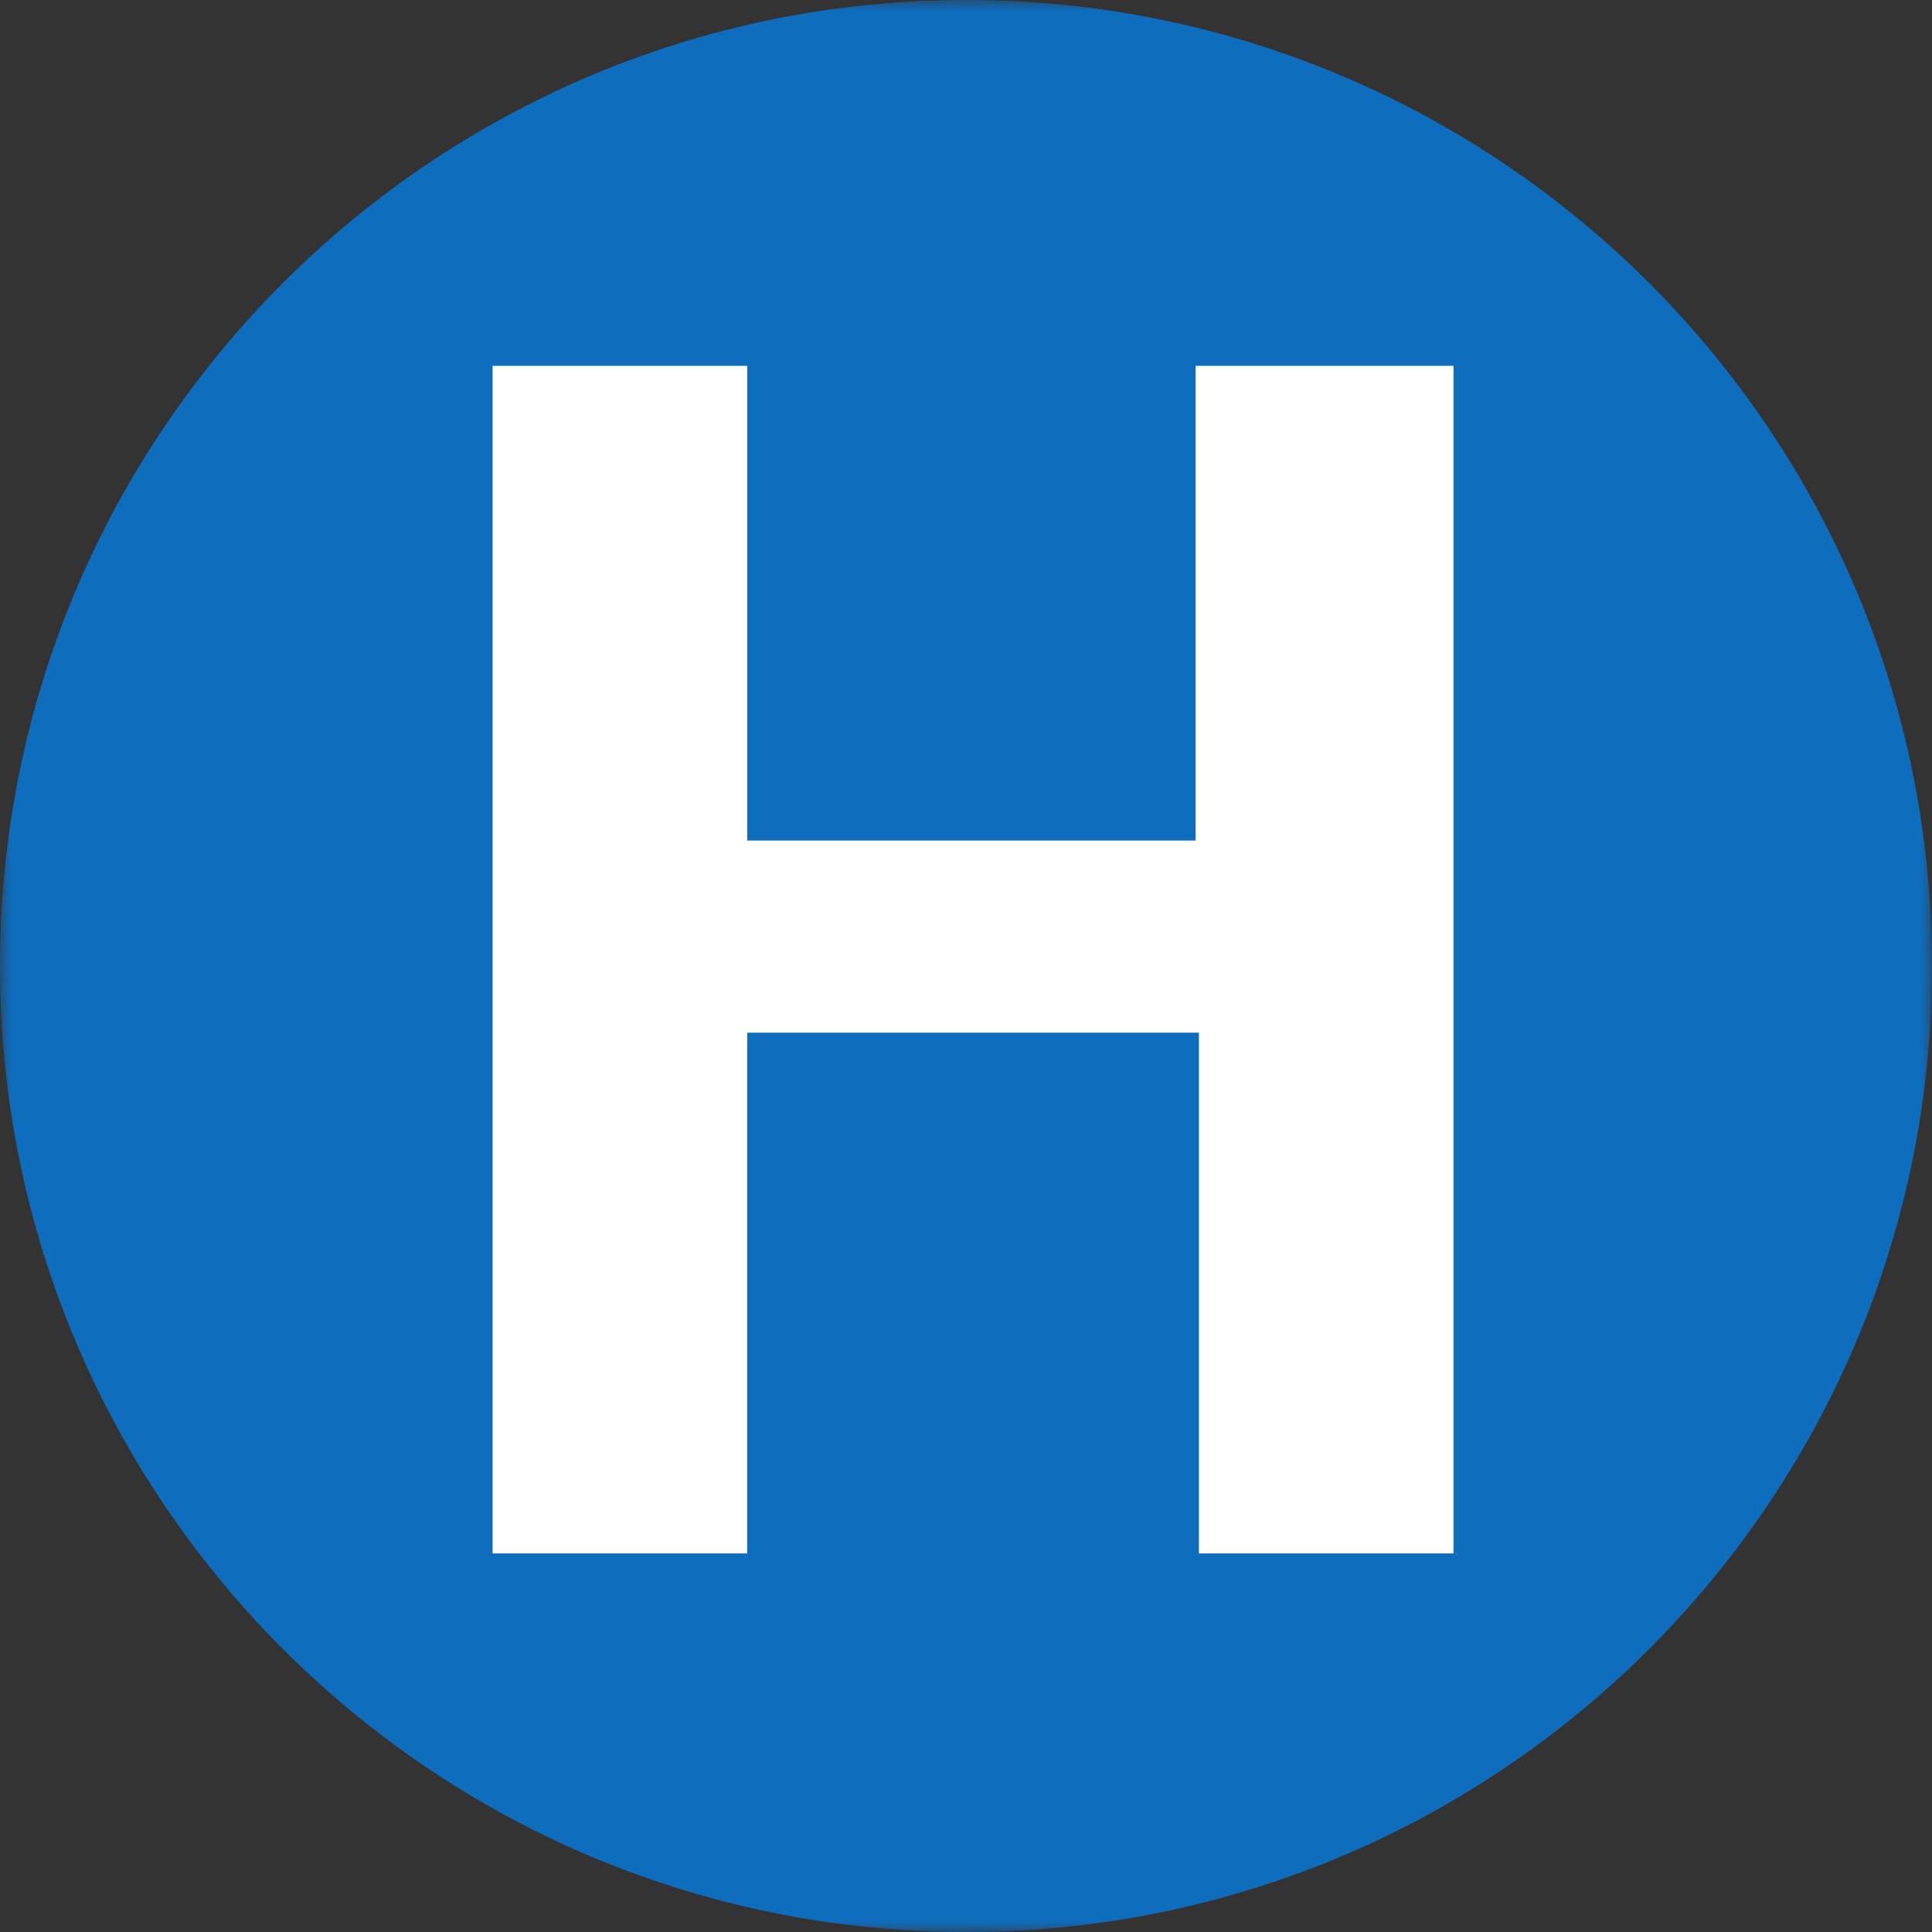
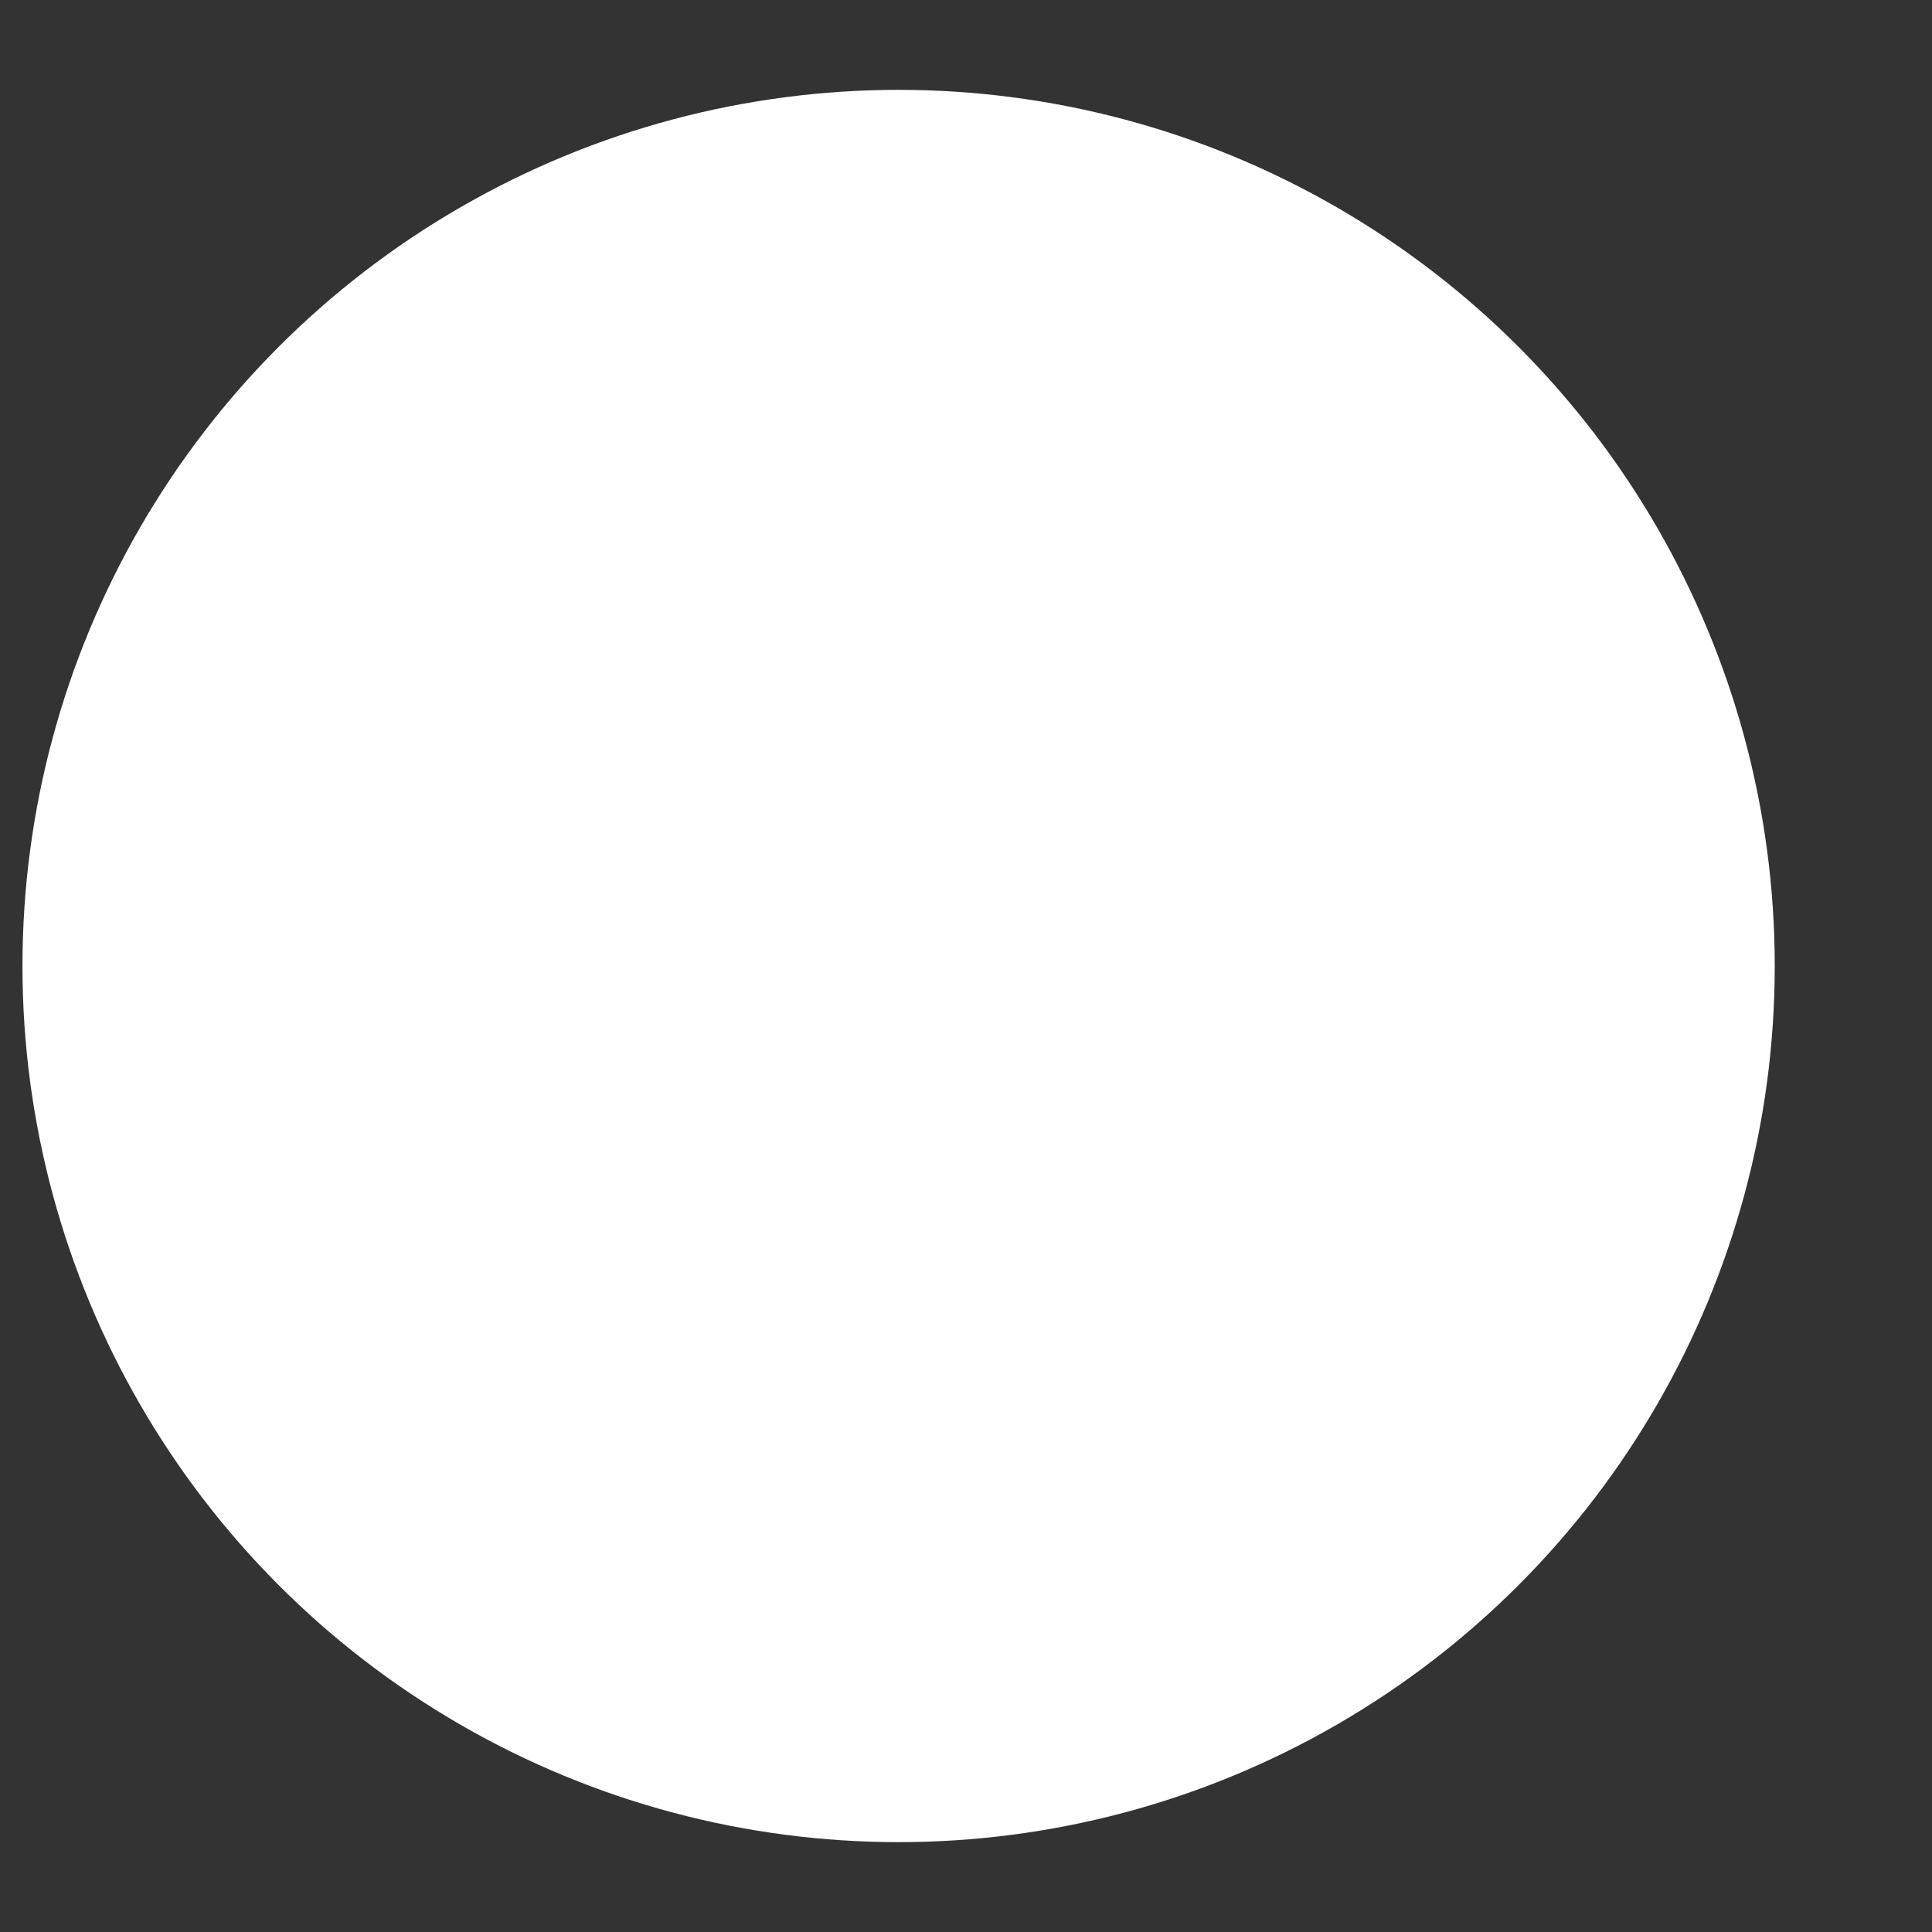
<svg xmlns="http://www.w3.org/2000/svg" xmlns:xlink="http://www.w3.org/1999/xlink" width="86" height="86" viewBox="0 0 86 86">
  <rect x="0" y="0" width="86" height="86" fill="#333333" stroke="none" />
  <defs>
-     <path id="a" d="M0 0h86v86H0z" />
-   </defs>
+     </defs>
  <g fill="none" fill-rule="evenodd">
    <circle cx="40" cy="43" r="39" fill="#FFF" />
    <mask id="b" fill="#fff">
      <use xlink:href="#a" />
    </mask>
-     <path fill="#0F6DBE" d="M64.7 69.148H53.368v-23.18H33.26v23.18H21.927V16.284h11.334v21.131H53.22V16.284H64.7v52.864zM43 0C19.254 0 0 19.253 0 43.001 0 66.747 19.254 86 43 86c23.752 0 43-19.253 43-42.999C86 19.253 66.752 0 43 0z" mask="url(#b)" />
  </g>
</svg>